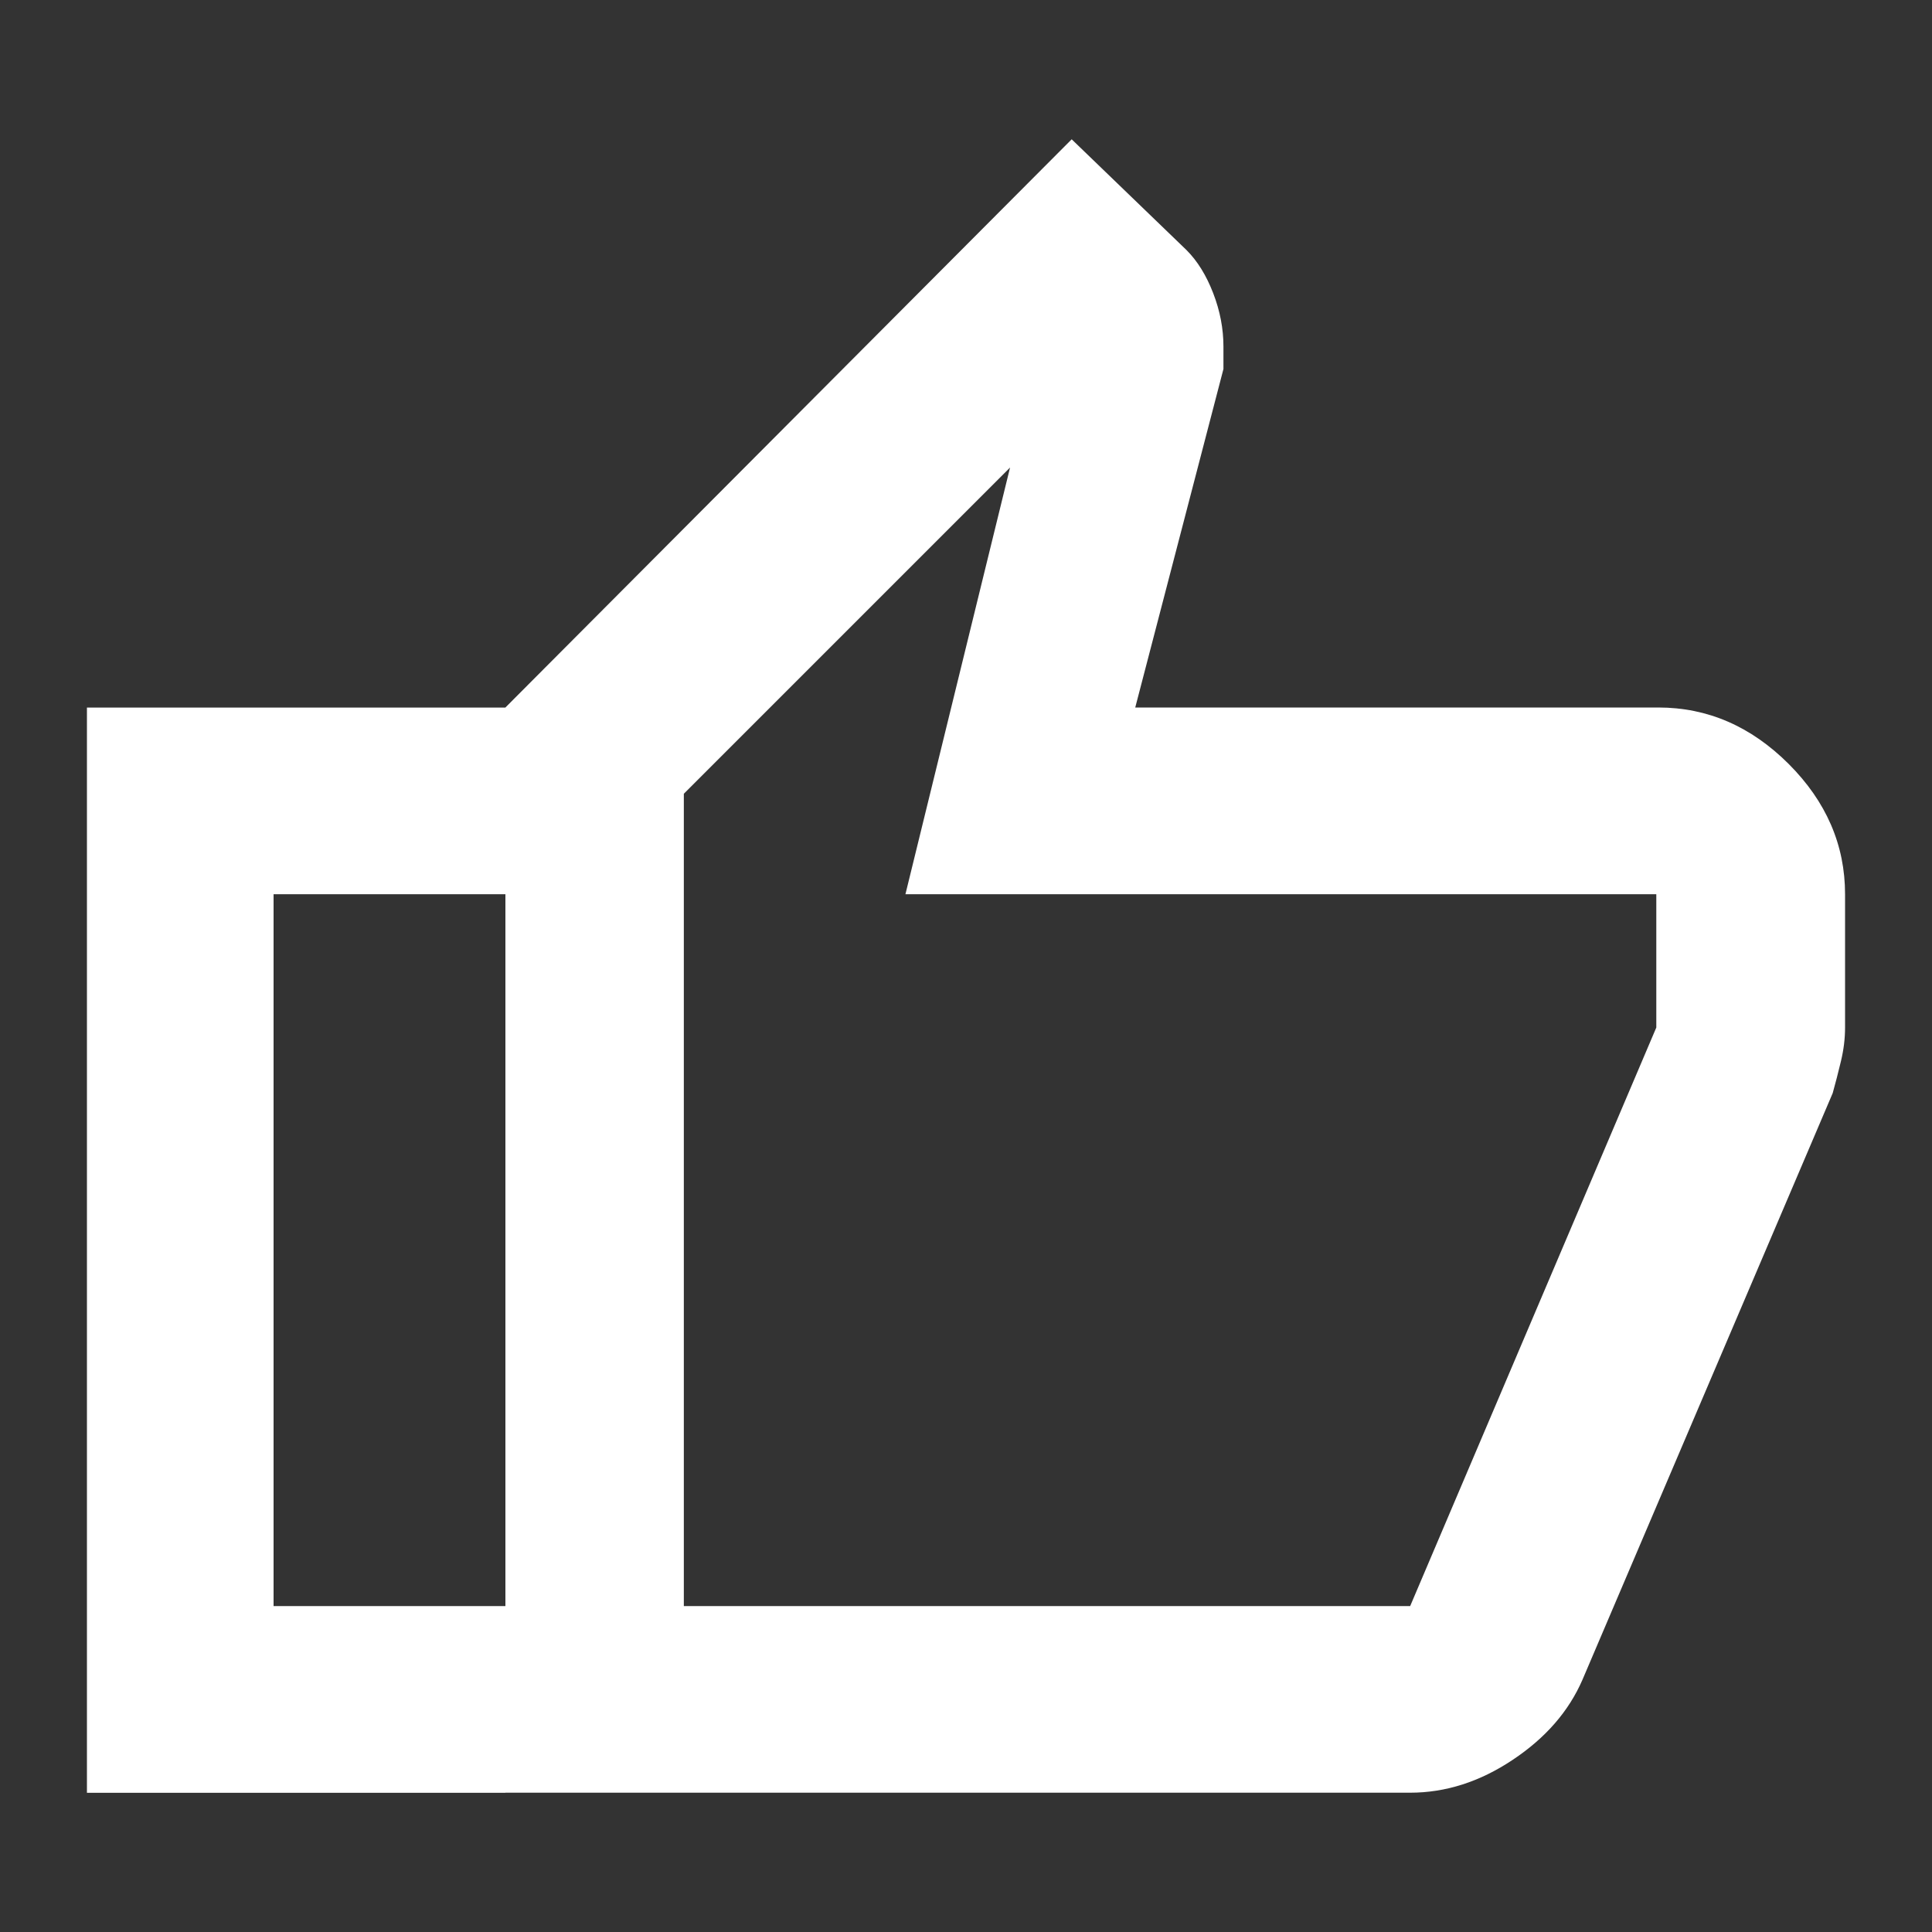
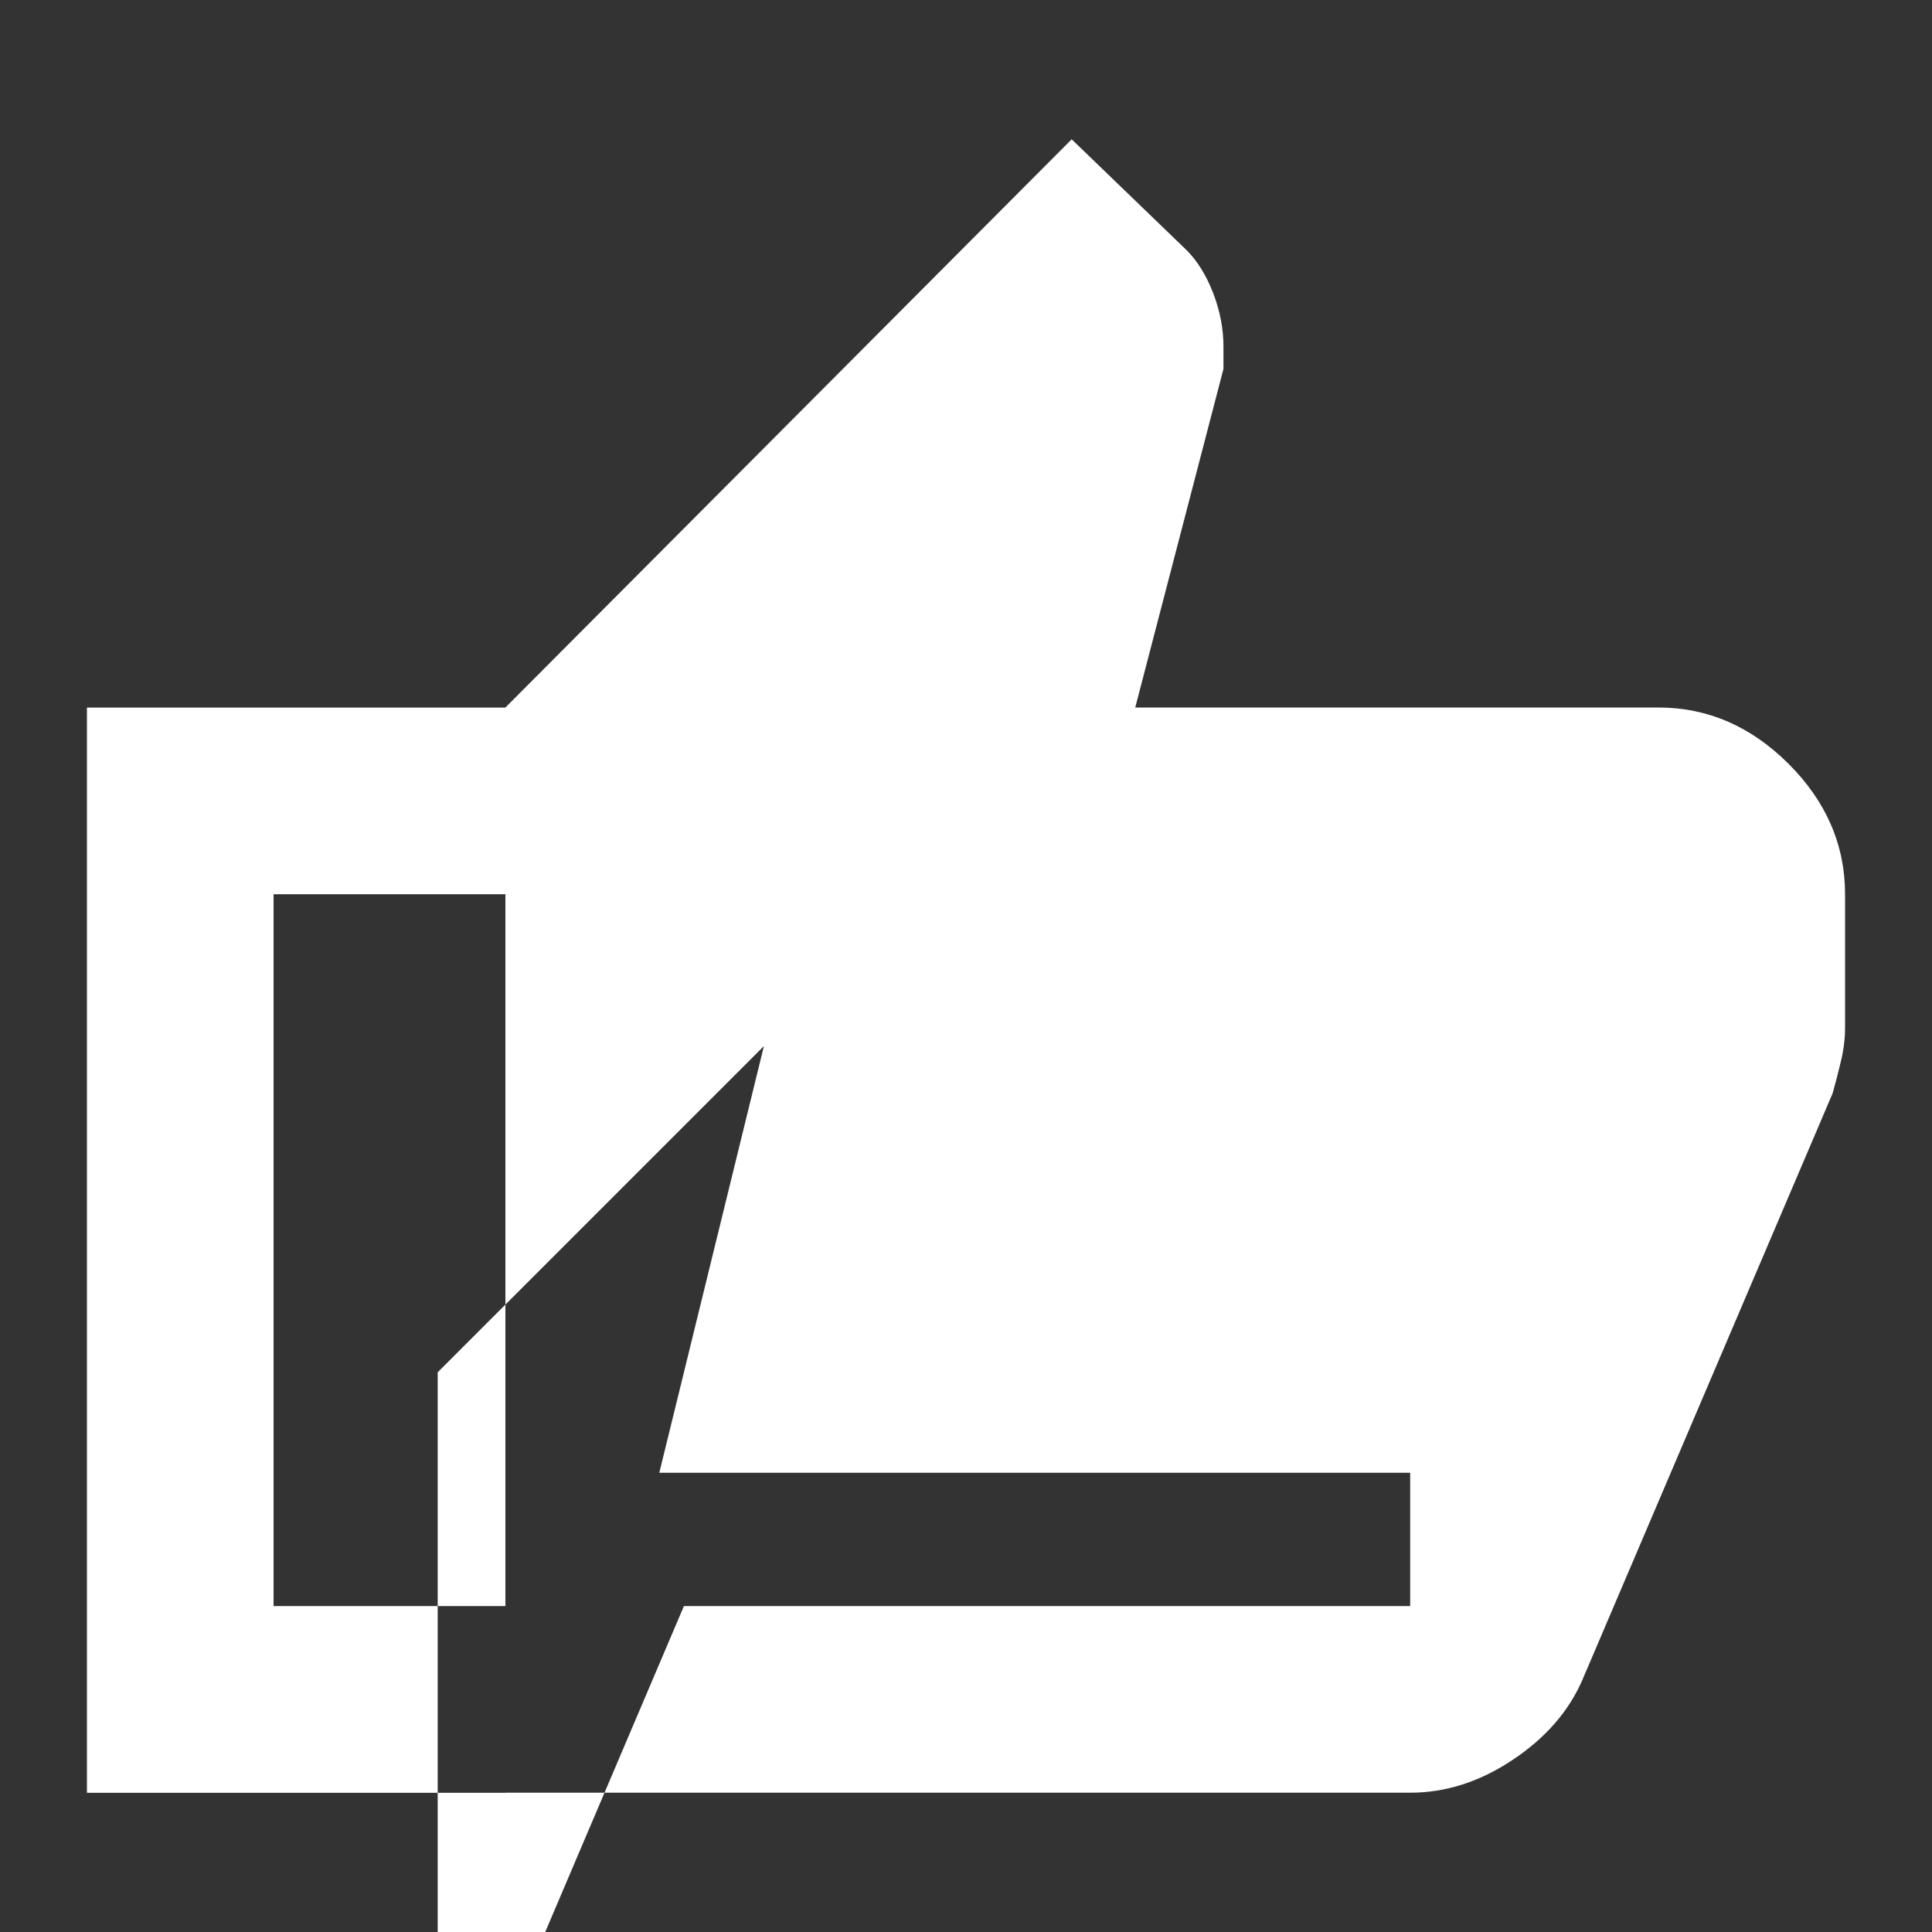
<svg xmlns="http://www.w3.org/2000/svg" id="Layer_1" data-name="Layer 1" viewBox="0 0 200 200">
  <rect x="0" y="0" width="200" height="200" fill="#333333" stroke="none" />
  <defs>
    <style>
      .cls-1 {
        fill: #fff;
      }
    </style>
  </defs>
-   <path class="cls-1" d="M52.32,73.24v19.33h-24v73.69h24v19.33H9v-112.34h43.32ZM145.98,185.58H52.32v-112.34L110.94,14.42l11.89,11.47c1.13,1.13,2.05,2.62,2.76,4.46.71,1.84,1.06,3.68,1.06,5.52v2.33l-9.13,35.04h54.15c5.1,0,9.59,1.95,13.49,5.84,3.89,3.89,5.84,8.39,5.84,13.49v13.8c0,1.13-.14,2.3-.43,3.5-.29,1.2-.57,2.3-.85,3.29l-25.91,60.74c-1.42,3.26-3.82,6.02-7.22,8.28-3.4,2.27-6.94,3.4-10.62,3.4ZM70.8,166.26h75.18l25.48-59.89v-13.8h-77.73l10.83-44.17-33.77,33.77v84.1ZM70.8,82.16v84.1-84.1Z" />
+   <path class="cls-1" d="M52.32,73.24v19.33h-24v73.69h24v19.33H9v-112.34h43.32ZM145.98,185.58H52.32v-112.34L110.94,14.42l11.89,11.47c1.13,1.13,2.05,2.62,2.76,4.46.71,1.84,1.06,3.68,1.06,5.52v2.33l-9.13,35.04h54.15c5.1,0,9.59,1.95,13.49,5.84,3.89,3.89,5.84,8.39,5.84,13.49v13.8c0,1.13-.14,2.3-.43,3.5-.29,1.2-.57,2.3-.85,3.29l-25.91,60.74c-1.42,3.26-3.82,6.02-7.22,8.28-3.4,2.27-6.94,3.4-10.62,3.4ZM70.8,166.26h75.18v-13.8h-77.73l10.83-44.17-33.77,33.77v84.1ZM70.8,82.16v84.1-84.1Z" />
</svg>